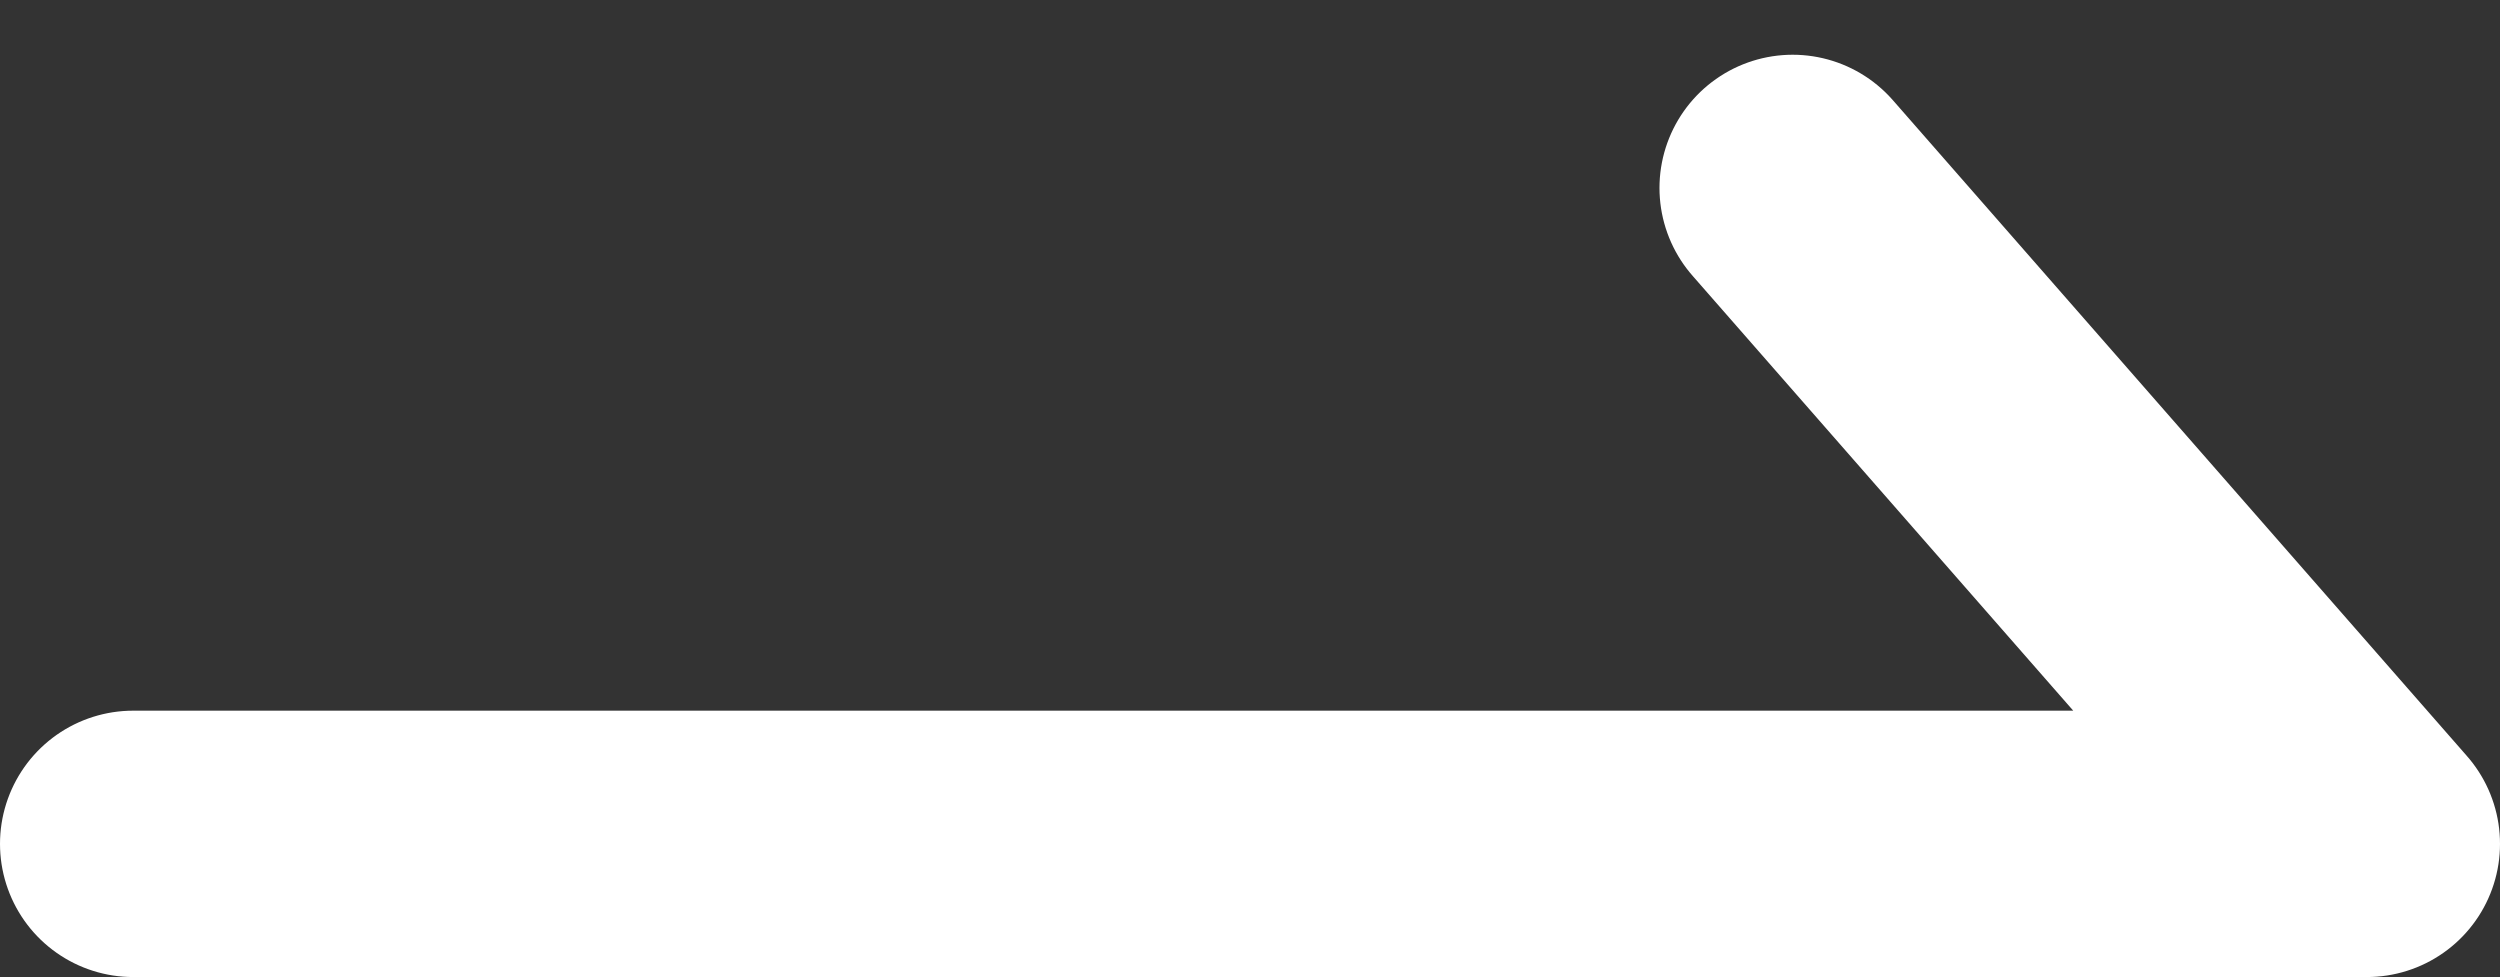
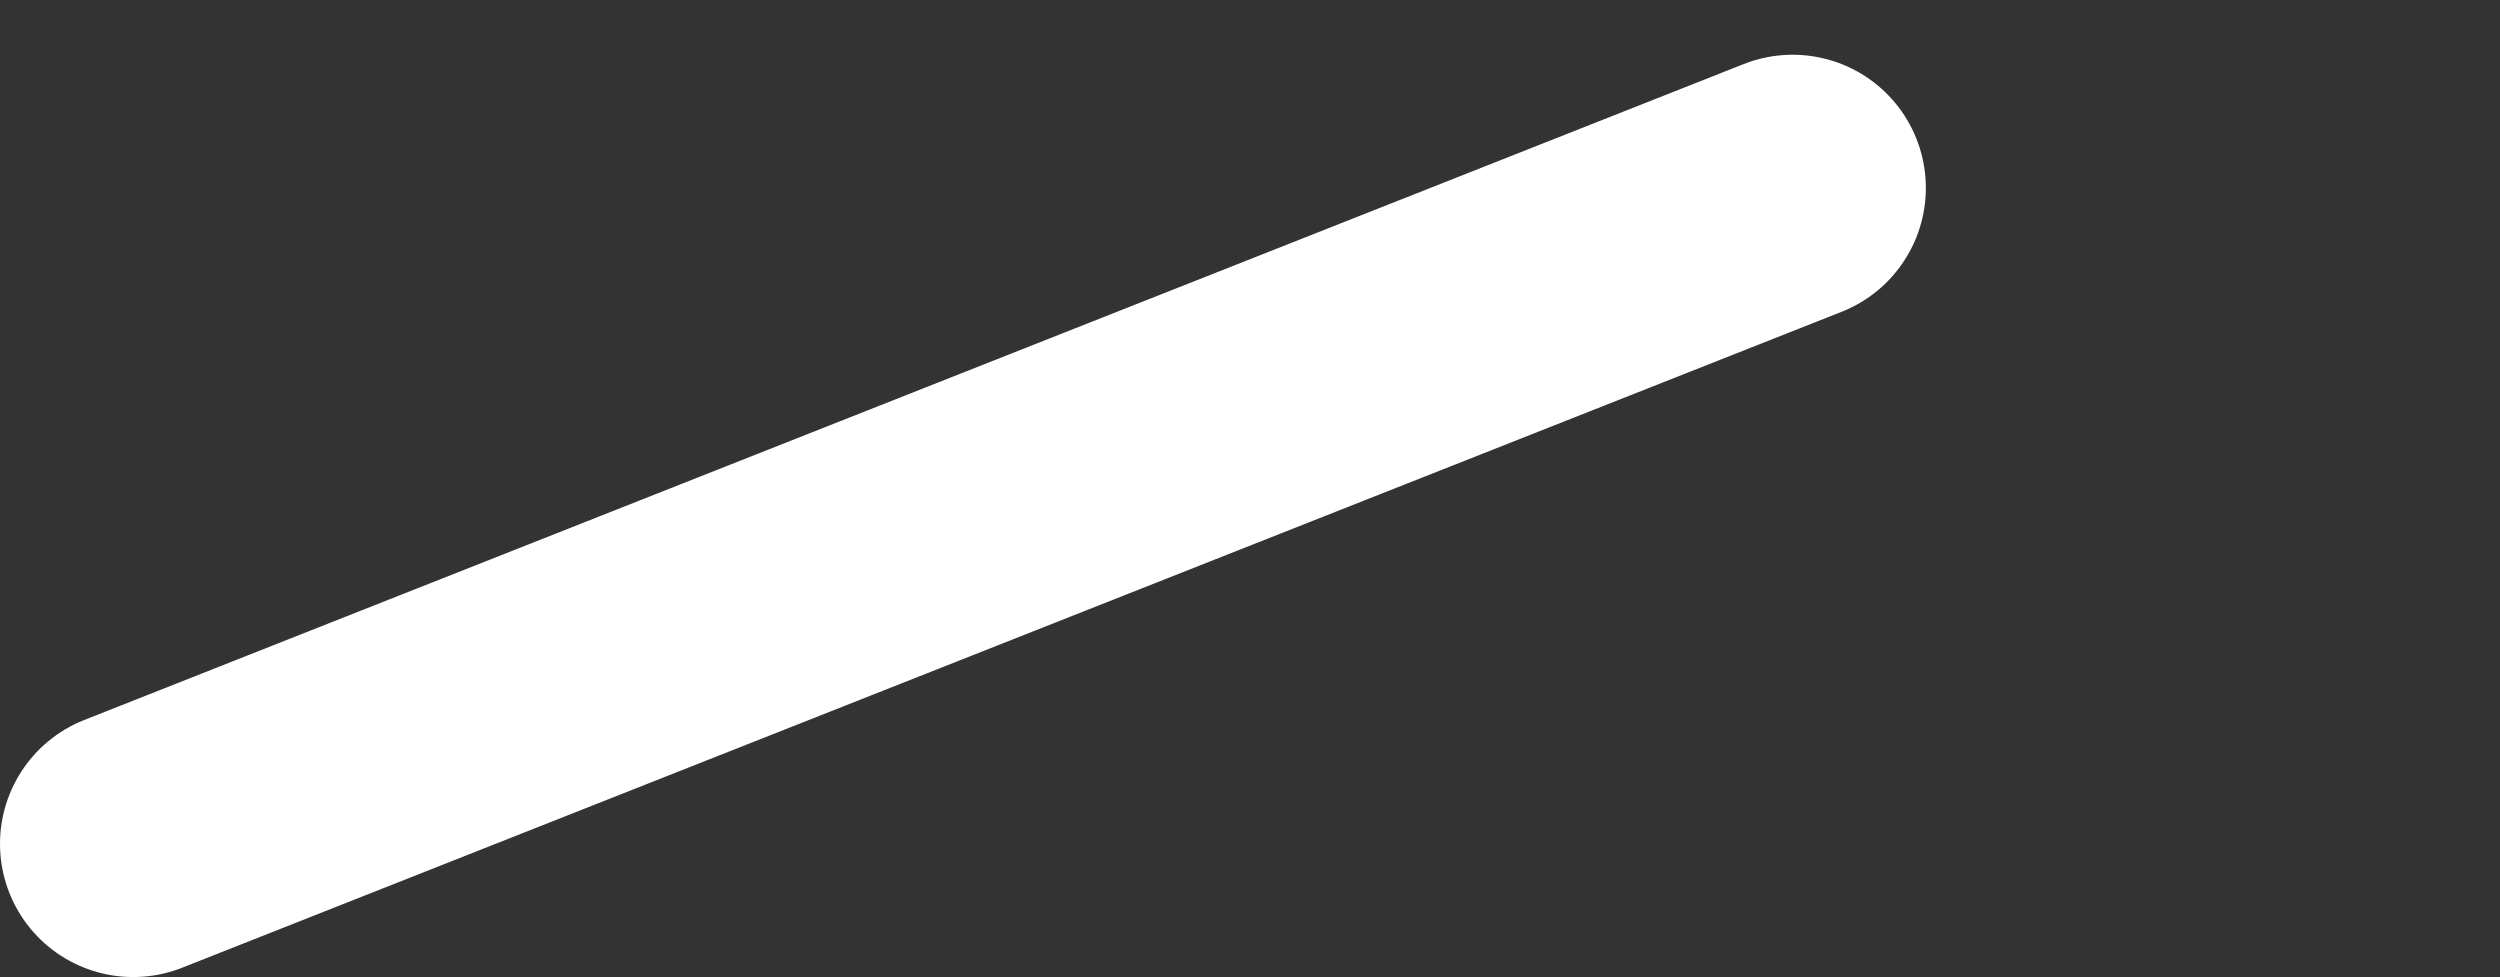
<svg xmlns="http://www.w3.org/2000/svg" width="18.771" height="7.336" viewBox="0 0 18.771 7.336">
  <rect x="0" y="0" width="18.771" height="7.336" fill="#333333" stroke="none" />
-   <path data-name="パス 131228" d="M1 6.336h16.771L13.46 1.411" fill="none" stroke="#fff" stroke-linecap="round" stroke-linejoin="round" stroke-width="2" />
+   <path data-name="パス 131228" d="M1 6.336L13.46 1.411" fill="none" stroke="#fff" stroke-linecap="round" stroke-linejoin="round" stroke-width="2" />
</svg>